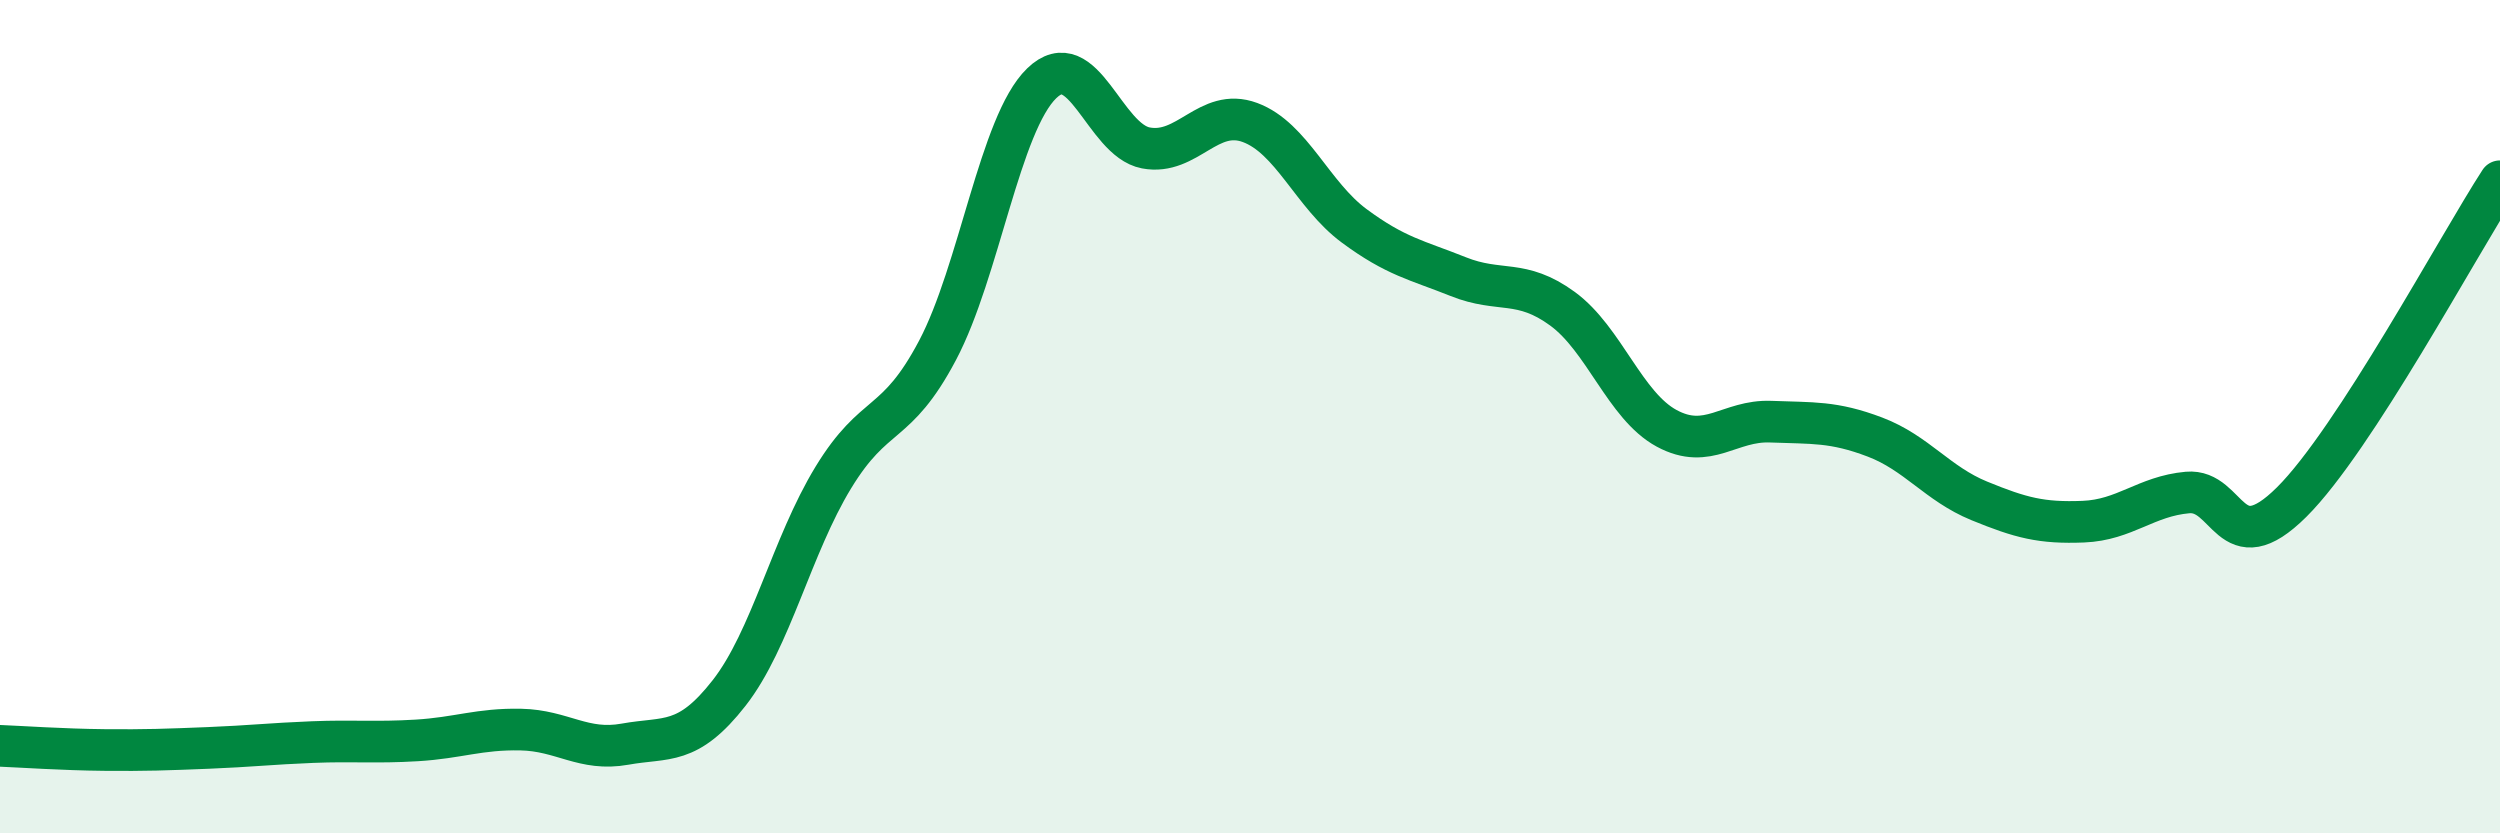
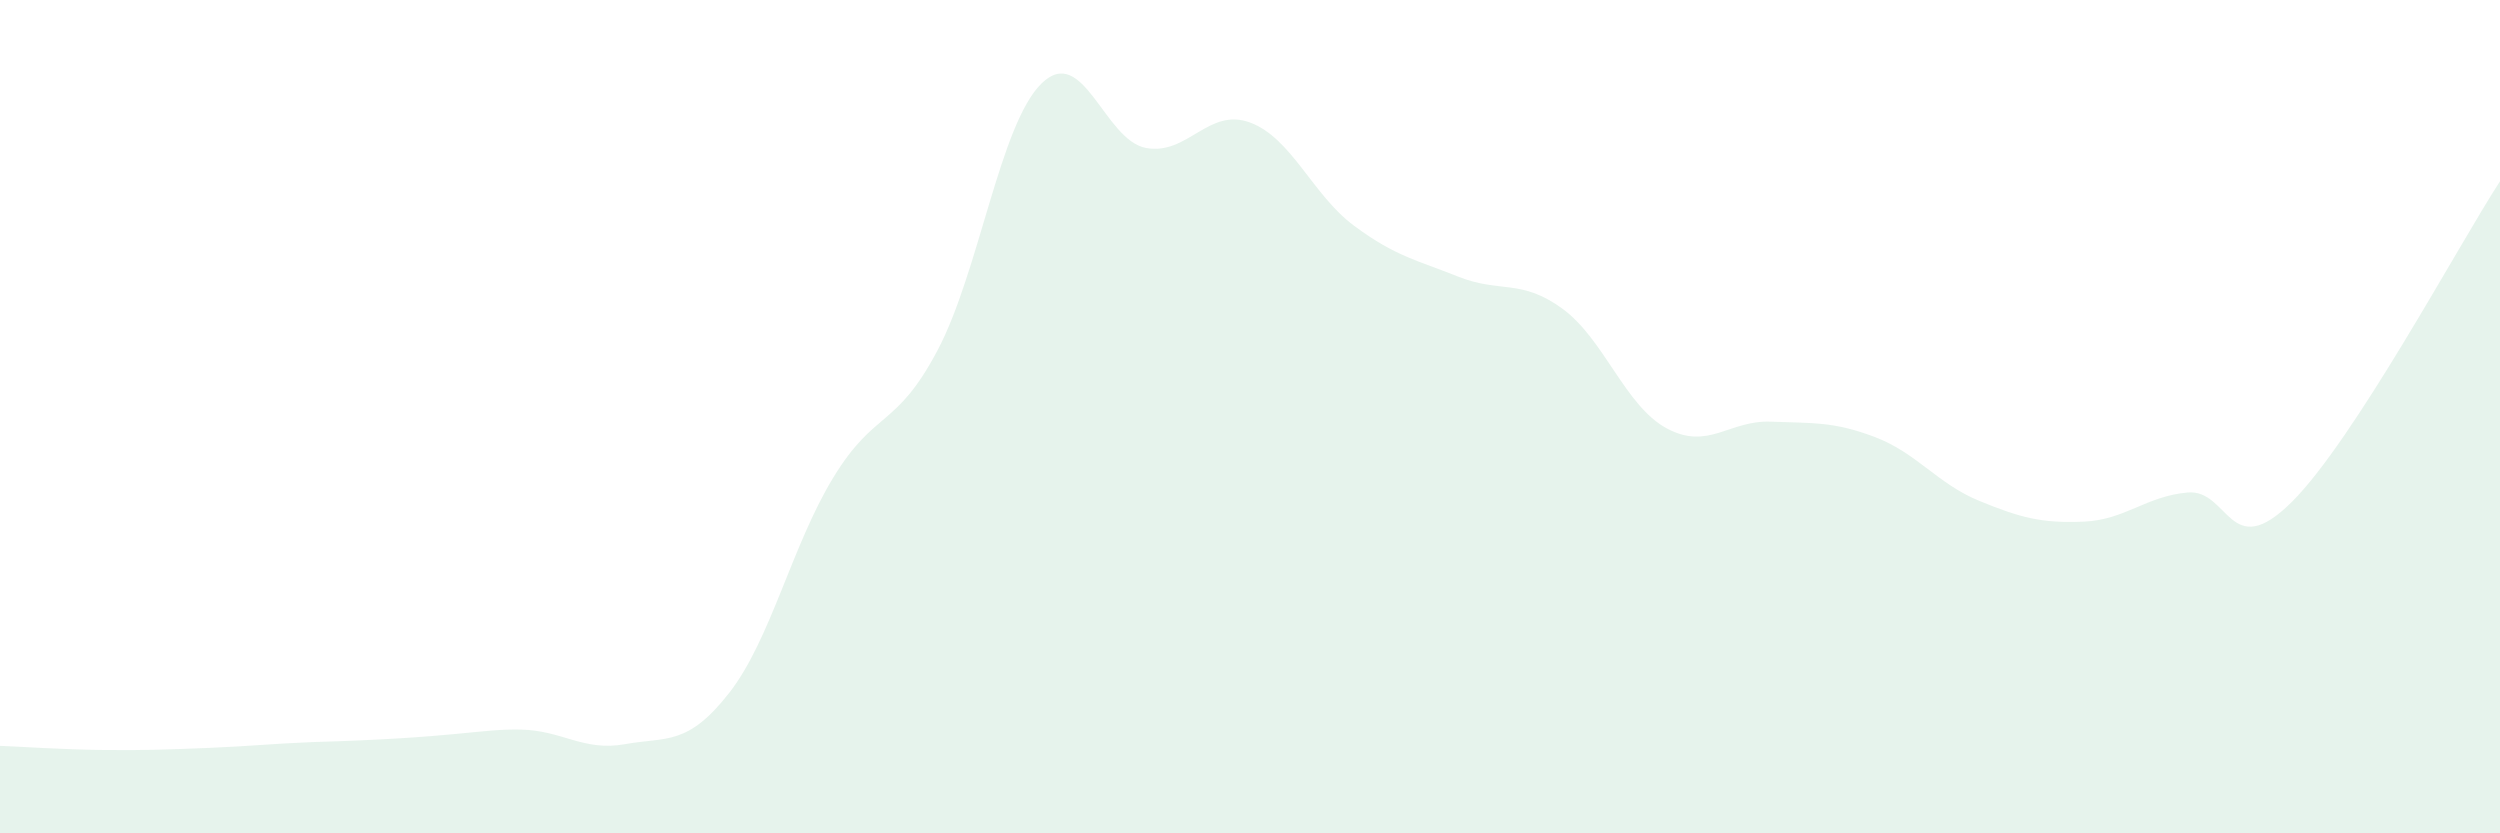
<svg xmlns="http://www.w3.org/2000/svg" width="60" height="20" viewBox="0 0 60 20">
-   <path d="M 0,17.9 C 0.5,17.92 1.5,17.99 2.5,18 C 3.5,18.01 4,17.99 5,17.95 C 6,17.91 6.5,17.85 7.5,17.81 C 8.5,17.77 9,17.83 10,17.77 C 11,17.71 11.5,17.49 12.5,17.51 C 13.5,17.53 14,18.04 15,17.86 C 16,17.68 16.5,17.91 17.5,16.63 C 18.5,15.35 19,13.1 20,11.46 C 21,9.82 21.5,10.3 22.5,8.41 C 23.5,6.52 24,2.97 25,2 C 26,1.03 26.5,3.36 27.5,3.55 C 28.5,3.74 29,2.57 30,2.94 C 31,3.31 31.5,4.68 32.5,5.42 C 33.5,6.16 34,6.24 35,6.64 C 36,7.04 36.5,6.68 37.5,7.41 C 38.5,8.14 39,9.74 40,10.28 C 41,10.82 41.5,10.08 42.5,10.12 C 43.5,10.16 44,10.11 45,10.49 C 46,10.87 46.5,11.61 47.5,12.02 C 48.5,12.43 49,12.56 50,12.52 C 51,12.48 51.5,11.91 52.5,11.82 C 53.5,11.73 53.5,13.54 55,12.05 C 56.5,10.56 59,5.89 60,4.35L60 20L0 20Z" fill="#008740" opacity="0.1" stroke-linecap="round" stroke-linejoin="round" />
-   <path d="M 0,17.9 C 0.5,17.92 1.5,17.99 2.5,18 C 3.5,18.01 4,17.99 5,17.95 C 6,17.91 6.5,17.85 7.5,17.81 C 8.5,17.77 9,17.83 10,17.77 C 11,17.71 11.5,17.49 12.5,17.51 C 13.5,17.53 14,18.04 15,17.86 C 16,17.68 16.5,17.91 17.5,16.63 C 18.5,15.35 19,13.1 20,11.46 C 21,9.82 21.5,10.3 22.5,8.41 C 23.5,6.52 24,2.97 25,2 C 26,1.03 26.5,3.36 27.5,3.55 C 28.5,3.74 29,2.57 30,2.94 C 31,3.31 31.5,4.68 32.5,5.42 C 33.5,6.16 34,6.24 35,6.64 C 36,7.04 36.5,6.68 37.5,7.41 C 38.5,8.14 39,9.74 40,10.28 C 41,10.82 41.5,10.08 42.5,10.12 C 43.5,10.16 44,10.11 45,10.49 C 46,10.87 46.5,11.61 47.5,12.02 C 48.5,12.43 49,12.56 50,12.52 C 51,12.48 51.5,11.91 52.5,11.82 C 53.5,11.73 53.5,13.54 55,12.05 C 56.5,10.56 59,5.89 60,4.35" stroke="#008740" stroke-width="1" fill="none" stroke-linecap="round" stroke-linejoin="round" />
+   <path d="M 0,17.9 C 0.5,17.92 1.5,17.99 2.5,18 C 3.5,18.01 4,17.99 5,17.95 C 6,17.91 6.5,17.85 7.5,17.81 C 11,17.71 11.5,17.49 12.5,17.51 C 13.5,17.53 14,18.04 15,17.86 C 16,17.68 16.5,17.91 17.5,16.63 C 18.5,15.35 19,13.1 20,11.46 C 21,9.82 21.5,10.3 22.5,8.41 C 23.5,6.52 24,2.97 25,2 C 26,1.03 26.5,3.36 27.5,3.55 C 28.5,3.74 29,2.57 30,2.94 C 31,3.31 31.5,4.68 32.5,5.42 C 33.5,6.16 34,6.24 35,6.64 C 36,7.04 36.5,6.68 37.5,7.41 C 38.5,8.14 39,9.74 40,10.28 C 41,10.82 41.5,10.08 42.5,10.12 C 43.5,10.16 44,10.11 45,10.49 C 46,10.87 46.5,11.61 47.5,12.02 C 48.5,12.43 49,12.56 50,12.52 C 51,12.48 51.5,11.91 52.5,11.82 C 53.5,11.73 53.5,13.54 55,12.05 C 56.5,10.56 59,5.89 60,4.35L60 20L0 20Z" fill="#008740" opacity="0.1" stroke-linecap="round" stroke-linejoin="round" />
</svg>